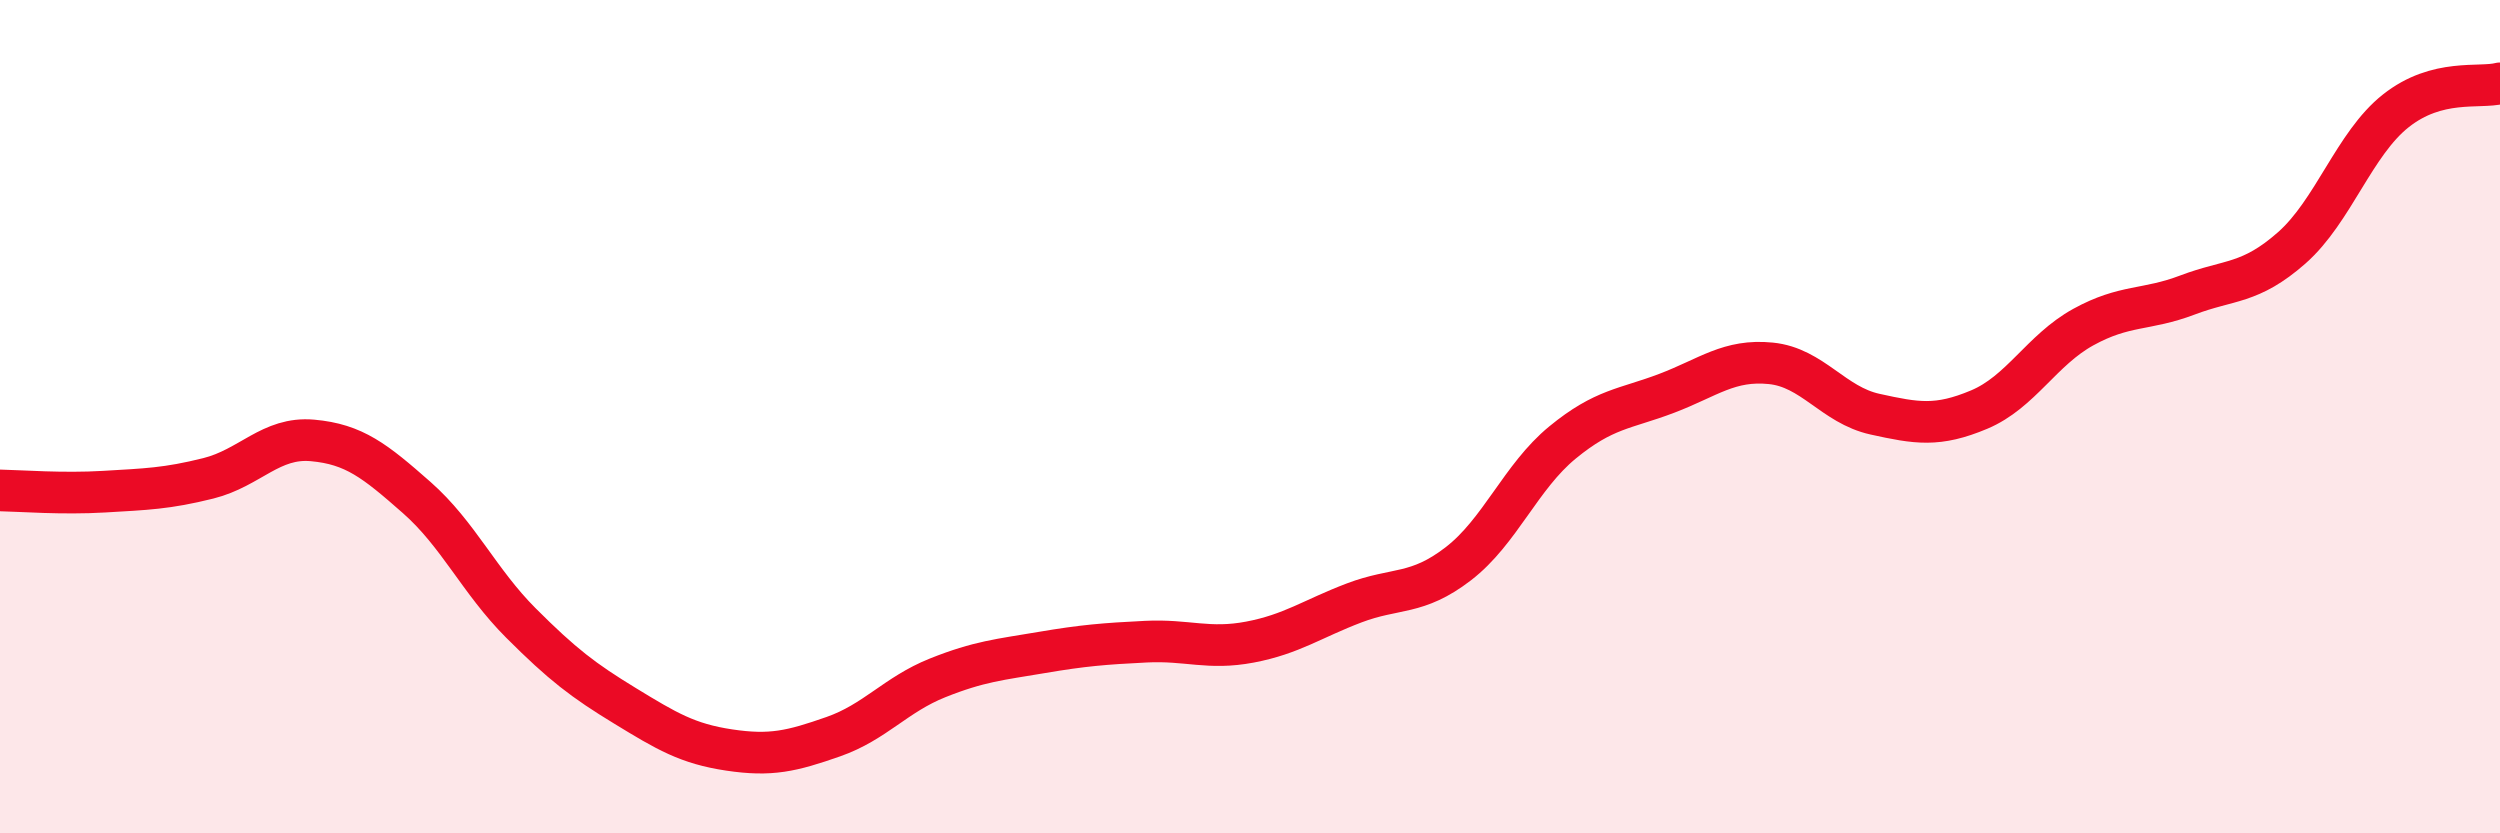
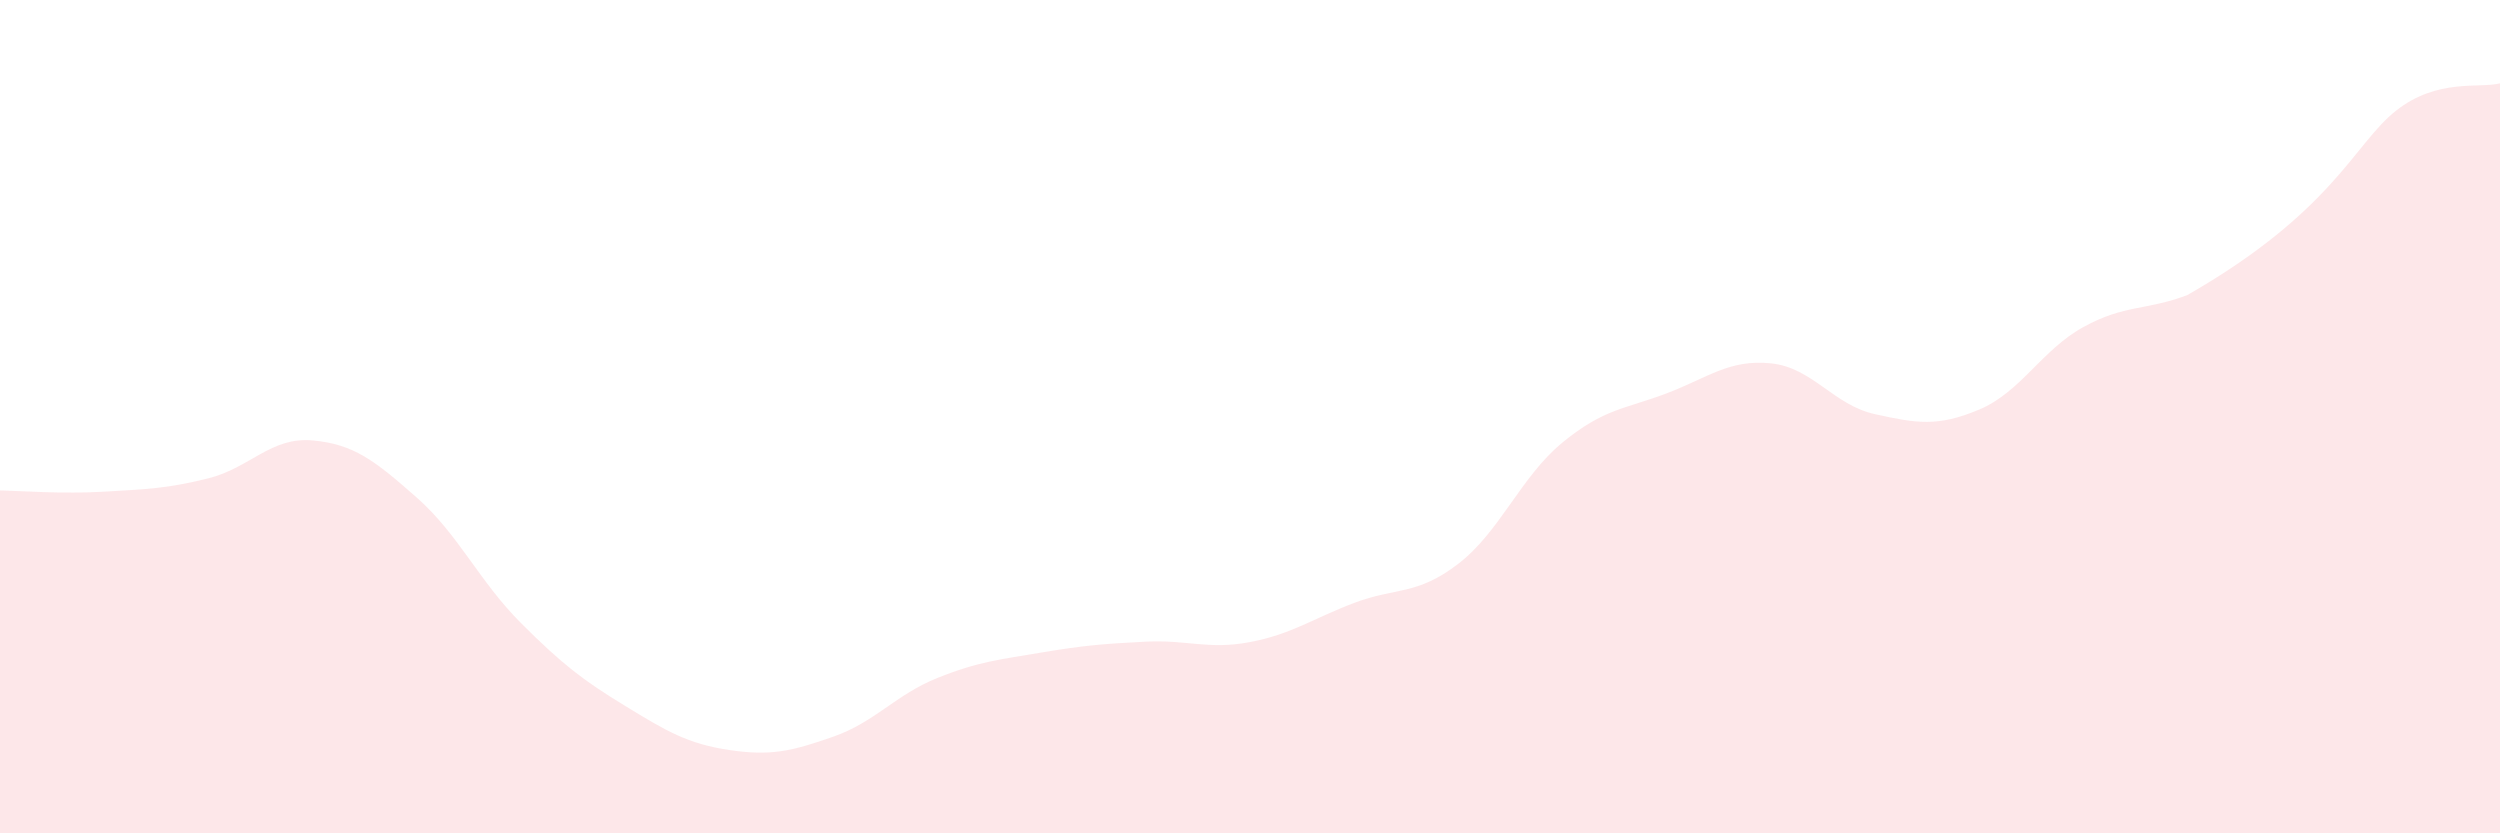
<svg xmlns="http://www.w3.org/2000/svg" width="60" height="20" viewBox="0 0 60 20">
-   <path d="M 0,11.77 C 0.5,11.78 1.5,11.86 2.5,11.8 C 3.5,11.74 4,11.73 5,11.48 C 6,11.23 6.5,10.48 7.5,10.57 C 8.5,10.66 9,11.06 10,11.94 C 11,12.82 11.5,13.95 12.5,14.95 C 13.5,15.95 14,16.33 15,16.94 C 16,17.55 16.5,17.85 17.5,18 C 18.5,18.15 19,18.03 20,17.68 C 21,17.33 21.5,16.67 22.5,16.27 C 23.5,15.87 24,15.83 25,15.66 C 26,15.49 26.5,15.45 27.5,15.4 C 28.5,15.35 29,15.6 30,15.41 C 31,15.22 31.5,14.85 32.5,14.47 C 33.5,14.09 34,14.3 35,13.53 C 36,12.76 36.5,11.44 37.5,10.62 C 38.5,9.8 39,9.82 40,9.44 C 41,9.06 41.5,8.62 42.5,8.72 C 43.5,8.82 44,9.72 45,9.94 C 46,10.16 46.5,10.25 47.5,9.83 C 48.5,9.41 49,8.4 50,7.85 C 51,7.3 51.5,7.46 52.5,7.08 C 53.5,6.7 54,6.83 55,5.95 C 56,5.07 56.5,3.45 57.5,2.66 C 58.5,1.87 59.5,2.13 60,2L60 20L0 20Z" fill="#EB0A25" opacity="0.1" stroke-linecap="round" stroke-linejoin="round" />
-   <path d="M 0,11.77 C 0.5,11.78 1.5,11.86 2.5,11.8 C 3.5,11.74 4,11.73 5,11.48 C 6,11.23 6.5,10.48 7.5,10.57 C 8.5,10.66 9,11.06 10,11.94 C 11,12.82 11.5,13.95 12.5,14.95 C 13.5,15.95 14,16.33 15,16.94 C 16,17.55 16.5,17.85 17.5,18 C 18.5,18.15 19,18.03 20,17.68 C 21,17.33 21.5,16.67 22.5,16.27 C 23.5,15.87 24,15.83 25,15.66 C 26,15.49 26.5,15.45 27.5,15.4 C 28.5,15.35 29,15.6 30,15.41 C 31,15.22 31.5,14.85 32.5,14.47 C 33.5,14.09 34,14.3 35,13.53 C 36,12.76 36.5,11.44 37.5,10.62 C 38.5,9.8 39,9.82 40,9.44 C 41,9.06 41.5,8.62 42.5,8.72 C 43.5,8.82 44,9.72 45,9.94 C 46,10.16 46.5,10.25 47.5,9.83 C 48.5,9.41 49,8.4 50,7.85 C 51,7.3 51.5,7.46 52.5,7.08 C 53.5,6.7 54,6.83 55,5.95 C 56,5.07 56.5,3.45 57.5,2.66 C 58.5,1.87 59.5,2.13 60,2" stroke="#EB0A25" stroke-width="1" fill="none" stroke-linecap="round" stroke-linejoin="round" />
+   <path d="M 0,11.77 C 0.5,11.78 1.5,11.86 2.5,11.8 C 3.5,11.74 4,11.73 5,11.48 C 6,11.23 6.5,10.48 7.5,10.57 C 8.5,10.66 9,11.06 10,11.94 C 11,12.82 11.5,13.95 12.5,14.95 C 13.5,15.95 14,16.33 15,16.94 C 16,17.55 16.5,17.85 17.5,18 C 18.5,18.15 19,18.03 20,17.68 C 21,17.33 21.5,16.67 22.5,16.27 C 23.5,15.87 24,15.83 25,15.66 C 26,15.49 26.5,15.45 27.5,15.4 C 28.5,15.35 29,15.6 30,15.41 C 31,15.22 31.5,14.85 32.5,14.47 C 33.5,14.09 34,14.3 35,13.53 C 36,12.76 36.5,11.44 37.5,10.62 C 38.5,9.8 39,9.82 40,9.44 C 41,9.06 41.5,8.62 42.5,8.72 C 43.5,8.82 44,9.72 45,9.94 C 46,10.16 46.5,10.25 47.5,9.83 C 48.5,9.41 49,8.4 50,7.85 C 51,7.3 51.5,7.46 52.5,7.08 C 56,5.07 56.5,3.45 57.5,2.66 C 58.5,1.87 59.5,2.13 60,2L60 20L0 20Z" fill="#EB0A25" opacity="0.1" stroke-linecap="round" stroke-linejoin="round" />
</svg>